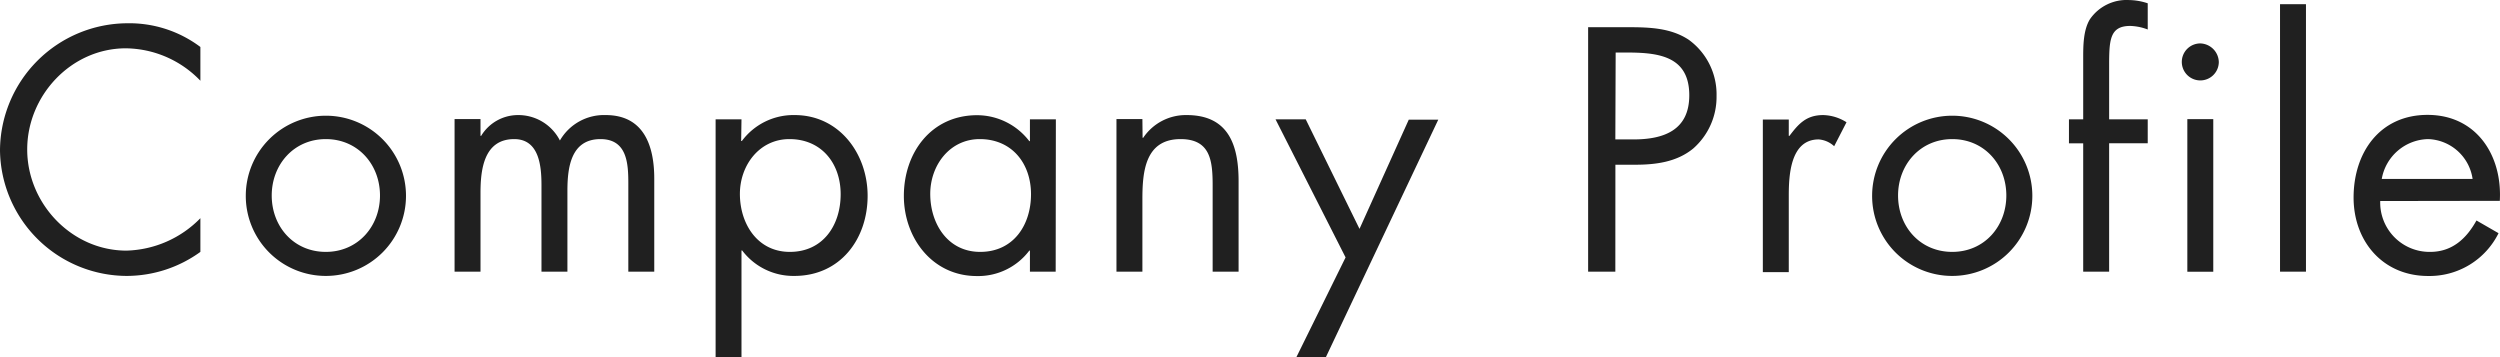
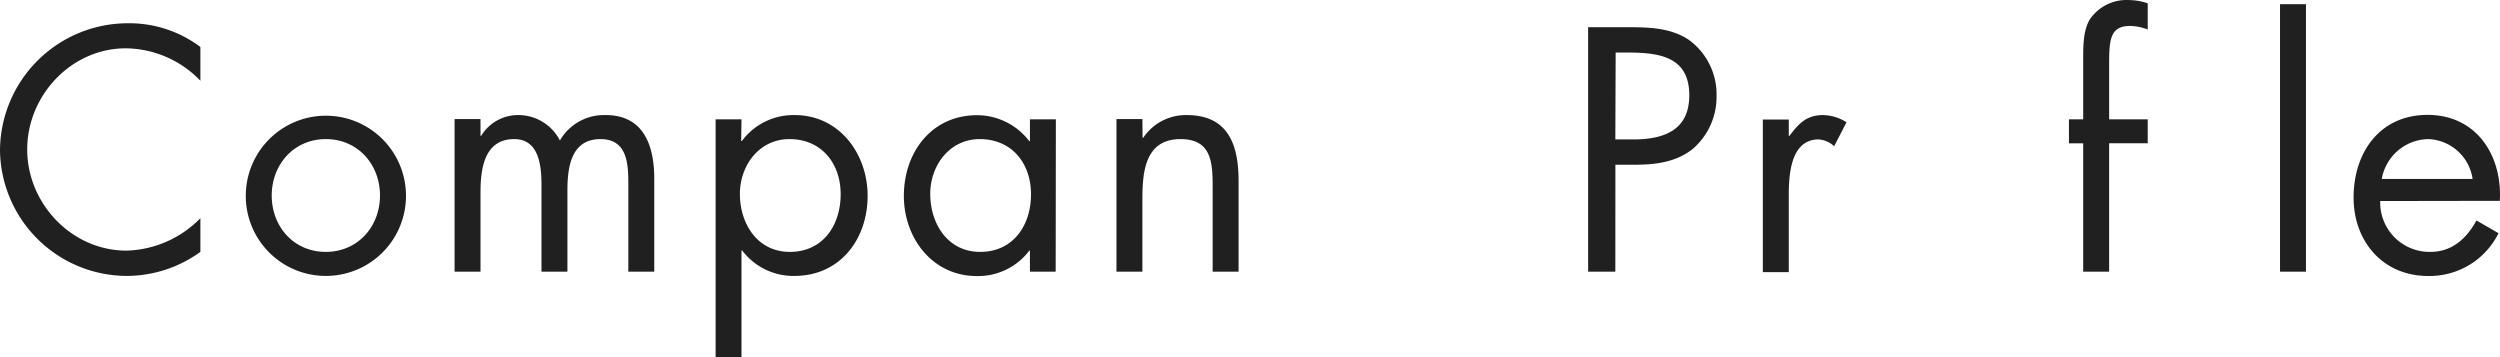
<svg xmlns="http://www.w3.org/2000/svg" id="背景_MV1_header-Nav_logo_contact_anchor_画像" data-name="背景 + MV1  + header-Nav + logo + contact + anchor 画像" width="393.23" height="56.2" viewBox="0 0 393.23 56.2">
  <defs>
    <style>.cls-1{fill:#202020;}.cls-2{isolation:isolate;}.cls-3{opacity:0.1;}</style>
  </defs>
  <title>ninomiya_company_200924</title>
  <path class="cls-1" d="M31.52,12.7A16.48,16.48,0,0,0,19.79,7.6C11.22,7.6,4.28,15,4.28,23.51s7,15.91,15.61,15.91a16.85,16.85,0,0,0,11.63-5.1v5.3A19.82,19.82,0,0,1,20,43.4,20,20,0,0,1,0,23.66a20.11,20.11,0,0,1,20-20A18.59,18.59,0,0,1,31.52,7.39Z" />
  <path class="cls-1" d="M38.66,30.8A12.6,12.6,0,1,1,51.25,43.4,12.58,12.58,0,0,1,38.66,30.8Zm4.08-.05c0,4.9,3.47,8.87,8.51,8.87s8.52-4,8.52-8.87-3.47-8.87-8.52-8.87S42.74,25.91,42.74,30.75Z" />
  <path class="cls-1" d="M75.58,21.37h.1a6.78,6.78,0,0,1,5.77-3.27,7.34,7.34,0,0,1,6.62,4,8,8,0,0,1,7.2-4c6.11,0,7.64,5,7.64,10V42.73H98.83V28.81c0-3.11-.2-6.93-4.38-6.93-4.69,0-5.2,4.54-5.2,8.16V42.73H85.17V29.12c0-3-.36-7.24-4.29-7.24-4.79,0-5.3,4.84-5.3,8.46V42.73H71.5v-24h4.08Z" />
  <path class="cls-1" d="M116.58,22.18h.11A10.1,10.1,0,0,1,125,18.1c7,0,11.47,6.07,11.47,12.7,0,6.83-4.33,12.6-11.52,12.6a10.08,10.08,0,0,1-8.21-4h-.11V56.2h-4.07V18.77h4.07Zm-.2,8.32c0,4.69,2.75,9.12,7.85,9.12,5.26,0,8-4.23,8-9.07s-3-8.67-8.06-8.67C119.44,21.88,116.38,26,116.38,30.5Z" />
  <path class="cls-1" d="M166.05,42.73H162V39.42h-.1a10.07,10.07,0,0,1-8.26,4c-7,0-11.47-6-11.47-12.6,0-6.83,4.33-12.7,11.52-12.7a10.37,10.37,0,0,1,8.21,4.08h.1V18.77h4.08ZM146.32,30.5c0,4.69,2.75,9.12,7.85,9.12,5.25,0,8-4.23,8-9.07s-3-8.67-8.06-8.67C149.38,21.88,146.32,26,146.32,30.5Z" />
  <path class="cls-1" d="M179.72,21.67h.1a8.07,8.07,0,0,1,6.84-3.57c6.63,0,8.16,4.8,8.16,10.41V42.73h-4.08V29.22c0-3.88-.31-7.34-5.05-7.34-5.61,0-6,5.2-6,9.48V42.73h-4.08v-24h4.08Z" />
-   <path class="cls-1" d="M200.63,18.77h4.75L213.84,36l7.75-17.18h4.64L208.54,56.2H203.9l7.75-15.71Z" />
  <path class="cls-1" d="M254.08,42.73H249.8V4.28h6.32c3.31,0,6.73.11,9.54,2A10.61,10.61,0,0,1,270,15.09a10.79,10.79,0,0,1-3.67,8.27c-2.6,2.14-5.92,2.55-9.13,2.55h-3.11Zm0-20.8h2.86c4.74,0,8.77-1.43,8.77-6.94,0-6.27-5-6.73-10-6.73h-1.58Z" />
  <path class="cls-1" d="M281.36,21.37h.11c1.42-1.89,2.65-3.27,5.3-3.27a7.13,7.13,0,0,1,3.67,1.13L288.5,23a4,4,0,0,0-2.44-1.07c-4.49,0-4.7,5.76-4.7,8.87v12h-4.08v-24h4.08Z" />
-   <path class="cls-1" d="M294.47,30.8a12.6,12.6,0,1,1,12.6,12.6A12.58,12.58,0,0,1,294.47,30.8Zm4.08-.05c0,4.9,3.47,8.87,8.52,8.87s8.51-4,8.51-8.87-3.46-8.87-8.51-8.87S298.55,25.91,298.55,30.75Z" />
  <path class="cls-1" d="M331.75,42.73h-4.08V22.54h-2.24V18.77h2.24V9.23c0-2,0-4.49,1.07-6.22a7,7,0,0,1,6.17-3,9.58,9.58,0,0,1,2.91.51V4.64a8.17,8.17,0,0,0-2.75-.56c-3.32,0-3.32,2.35-3.32,6.58v8.11h6.07v3.77h-6.07Z" />
-   <path class="cls-1" d="M349,9.74a2.91,2.91,0,1,1-2.91-2.91A3,3,0,0,1,349,9.74Zm-.87,33h-4.08v-24h4.08Z" />
  <path class="cls-1" d="M362.71,42.73h-4.08V.66h4.08Z" />
  <path class="cls-1" d="M374.39,31.62a7.76,7.76,0,0,0,7.85,8c3.47,0,5.71-2.09,7.29-4.94l3.47,2a12.11,12.11,0,0,1-11.07,6.73c-7.14,0-11.73-5.46-11.73-12.34,0-7.09,4.13-13,11.63-13,7.7,0,11.78,6.38,11.37,13.52Zm14.53-3.47a7.31,7.31,0,0,0-7-6.27,7.57,7.57,0,0,0-7.29,6.27Z" />
</svg>